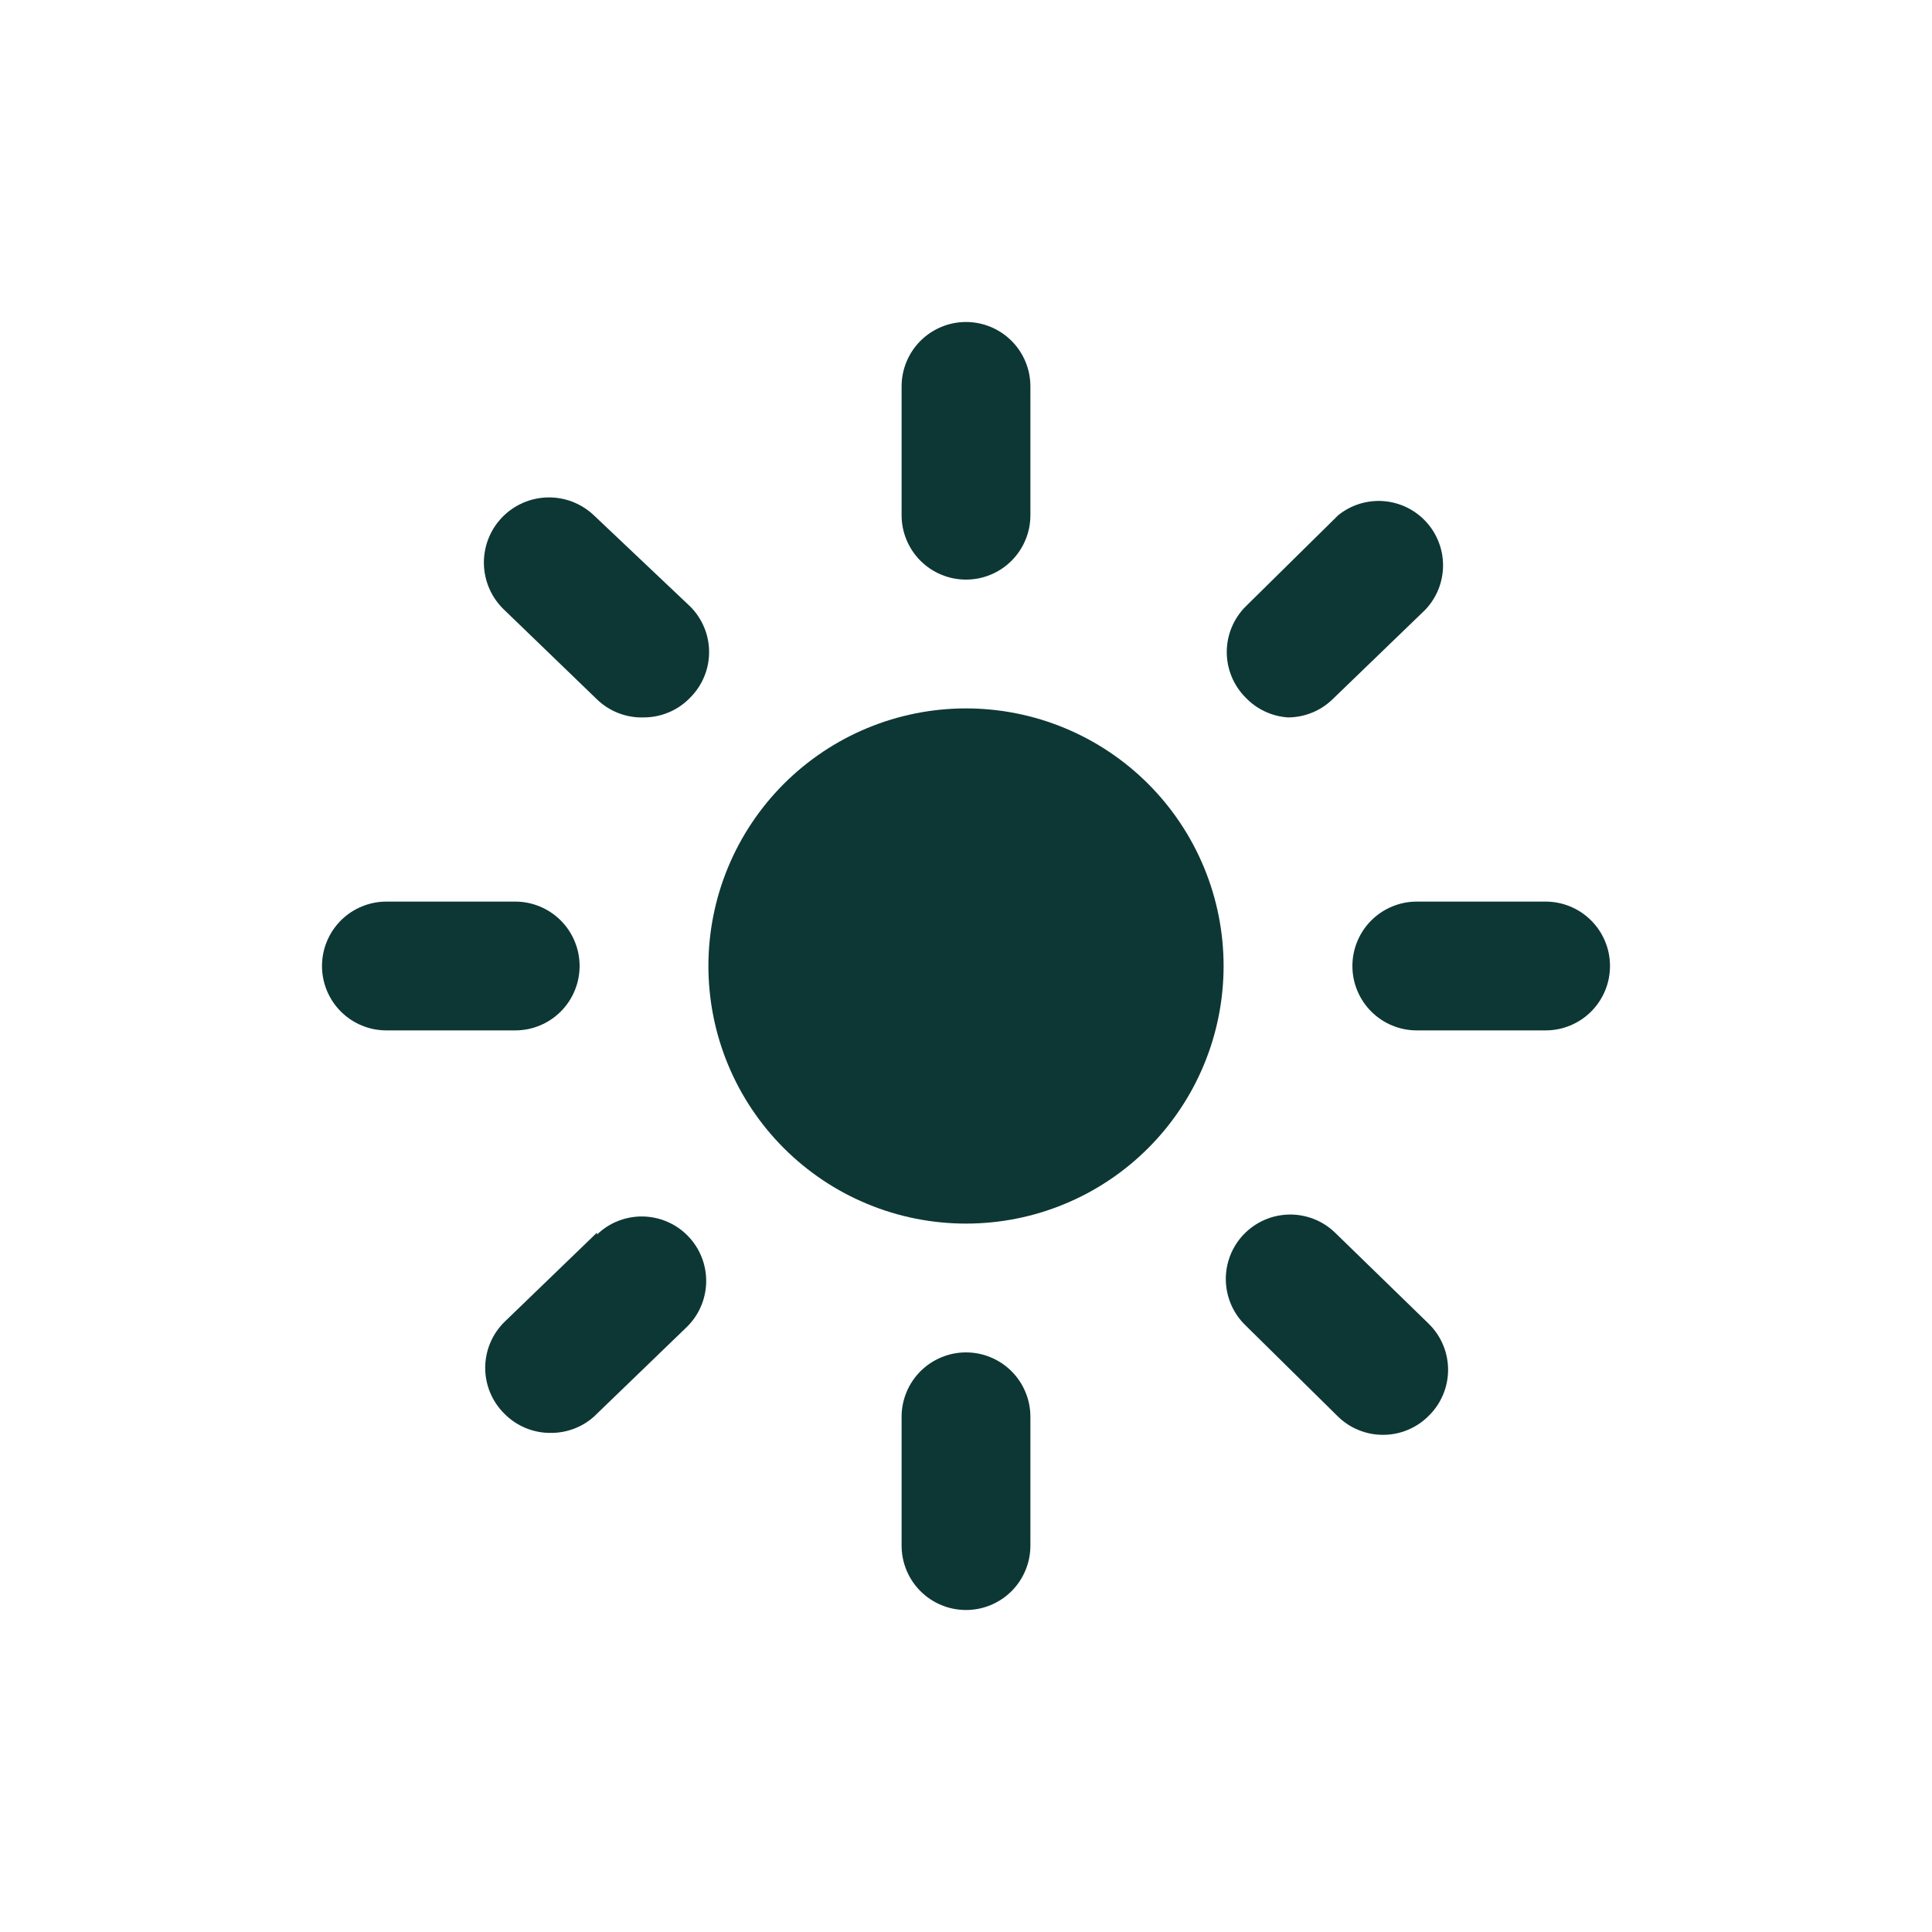
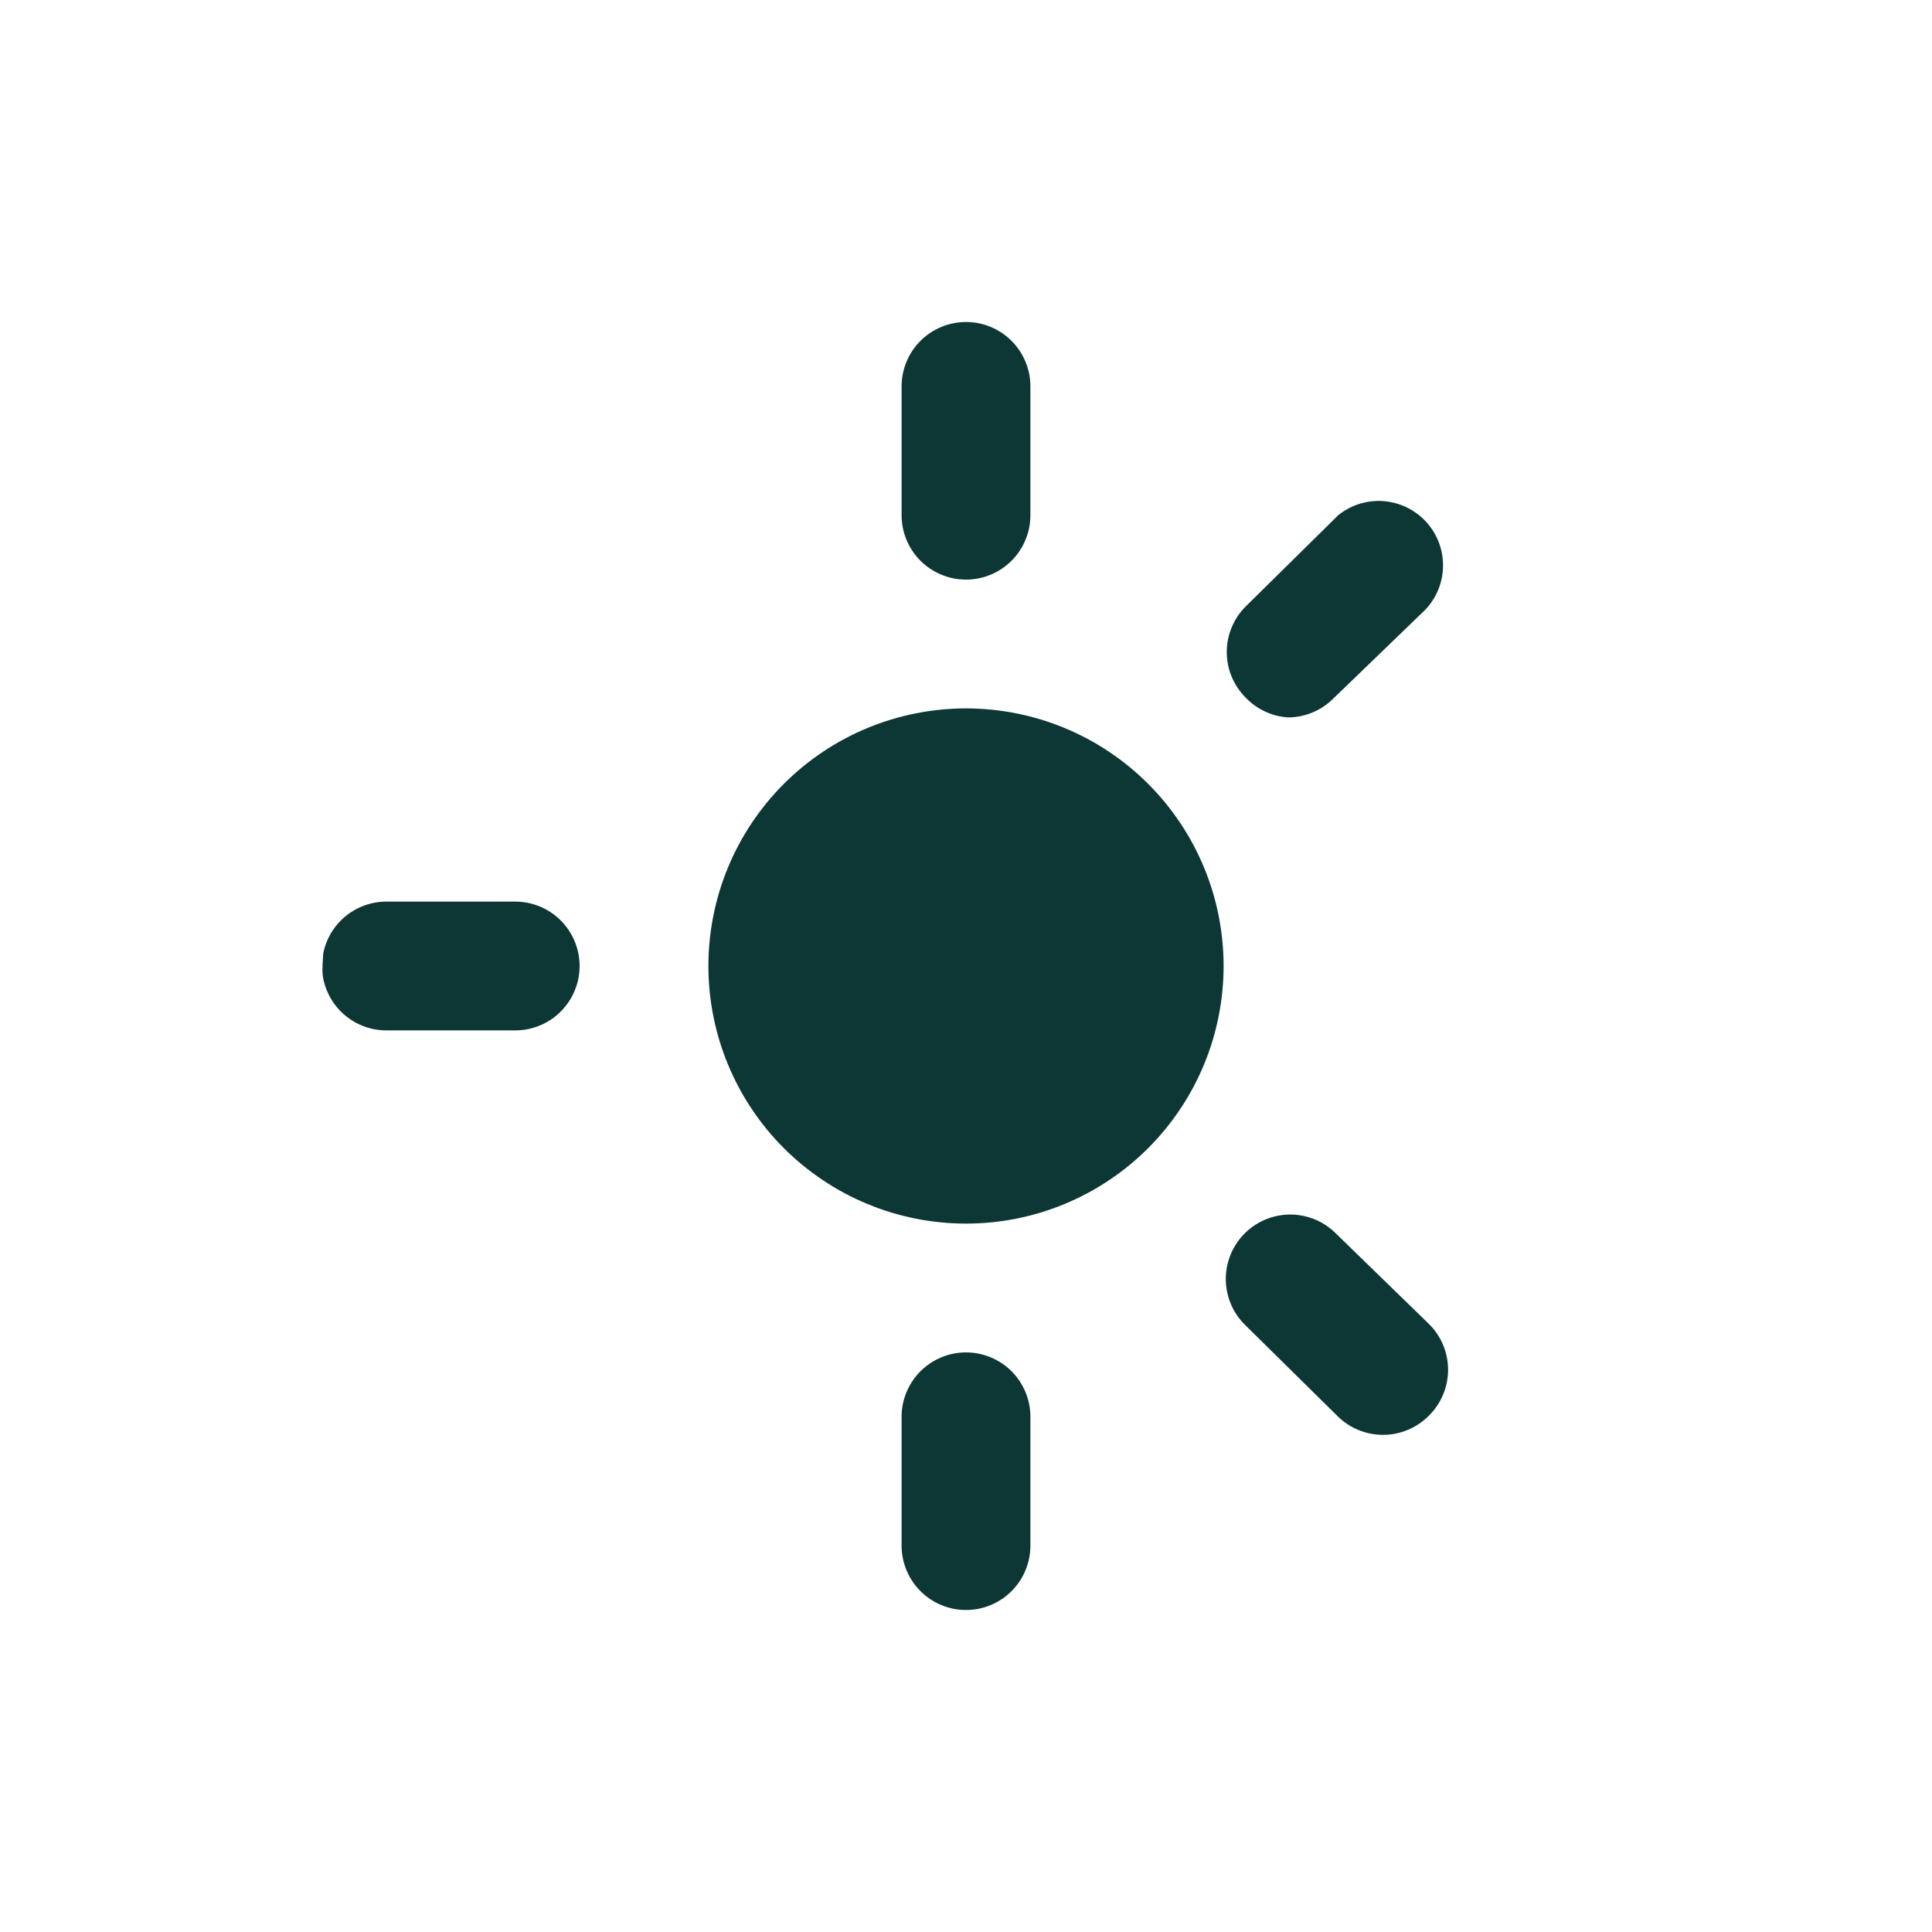
<svg xmlns="http://www.w3.org/2000/svg" width="500" zoomAndPan="magnify" viewBox="0 0 375 375" height="500" preserveAspectRatio="xMidYMid meet" version="1.2">
  <g id="5b49ccd05a">
    <path style=" stroke:none;fill-rule:nonzero;fill:#0d3735;fill-opacity:1;" d="M 187.5 112.5 C 188.32 112.5 189.133 112.418 189.938 112.262 C 190.742 112.102 191.523 111.863 192.285 111.547 C 193.043 111.234 193.762 110.848 194.445 110.395 C 195.129 109.938 195.758 109.418 196.34 108.84 C 196.918 108.258 197.438 107.629 197.895 106.945 C 198.348 106.262 198.734 105.543 199.047 104.785 C 199.363 104.023 199.602 103.242 199.762 102.438 C 199.918 101.633 200 100.82 200 100 L 200 75 C 200 74.18 199.918 73.367 199.762 72.562 C 199.602 71.758 199.363 70.977 199.047 70.215 C 198.734 69.457 198.348 68.738 197.895 68.055 C 197.438 67.371 196.918 66.742 196.34 66.16 C 195.758 65.582 195.129 65.062 194.445 64.605 C 193.762 64.152 193.043 63.766 192.285 63.453 C 191.523 63.137 190.742 62.898 189.938 62.738 C 189.133 62.578 188.32 62.5 187.5 62.5 C 186.68 62.5 185.867 62.578 185.062 62.738 C 184.258 62.898 183.477 63.137 182.715 63.453 C 181.957 63.766 181.238 64.152 180.555 64.605 C 179.871 65.062 179.242 65.582 178.66 66.16 C 178.082 66.742 177.562 67.371 177.105 68.055 C 176.652 68.738 176.266 69.457 175.953 70.215 C 175.637 70.977 175.398 71.758 175.238 72.562 C 175.078 73.367 175 74.18 175 75 L 175 100 C 175 100.82 175.078 101.633 175.238 102.438 C 175.398 103.242 175.637 104.023 175.953 104.785 C 176.266 105.543 176.652 106.262 177.105 106.945 C 177.562 107.629 178.082 108.258 178.66 108.84 C 179.242 109.418 179.871 109.938 180.555 110.395 C 181.238 110.848 181.957 111.234 182.715 111.547 C 183.477 111.863 184.258 112.102 185.062 112.262 C 185.867 112.418 186.68 112.5 187.5 112.5 Z M 187.5 112.5 " />
-     <path style=" stroke:none;fill-rule:nonzero;fill:#0d3735;fill-opacity:1;" d="M 300 175 L 275 175 C 274.18 175 273.367 175.078 272.562 175.238 C 271.758 175.398 270.977 175.637 270.215 175.953 C 269.457 176.266 268.738 176.652 268.055 177.105 C 267.371 177.562 266.742 178.082 266.16 178.66 C 265.582 179.242 265.062 179.871 264.605 180.555 C 264.152 181.238 263.766 181.957 263.453 182.715 C 263.137 183.477 262.898 184.258 262.738 185.062 C 262.578 185.867 262.5 186.68 262.5 187.5 C 262.5 188.32 262.578 189.133 262.738 189.938 C 262.898 190.742 263.137 191.523 263.453 192.285 C 263.766 193.043 264.152 193.762 264.605 194.445 C 265.062 195.129 265.582 195.758 266.16 196.34 C 266.742 196.918 267.371 197.438 268.055 197.895 C 268.738 198.348 269.457 198.734 270.215 199.047 C 270.977 199.363 271.758 199.602 272.562 199.762 C 273.367 199.918 274.18 200 275 200 L 300 200 C 300.82 200 301.633 199.918 302.438 199.762 C 303.242 199.602 304.023 199.363 304.785 199.047 C 305.543 198.734 306.262 198.348 306.945 197.895 C 307.629 197.438 308.258 196.918 308.84 196.34 C 309.418 195.758 309.938 195.129 310.395 194.445 C 310.848 193.762 311.234 193.043 311.547 192.285 C 311.863 191.523 312.102 190.742 312.262 189.938 C 312.418 189.133 312.5 188.32 312.5 187.5 C 312.5 186.68 312.418 185.867 312.262 185.062 C 312.102 184.258 311.863 183.477 311.547 182.715 C 311.234 181.957 310.848 181.238 310.395 180.555 C 309.938 179.871 309.418 179.242 308.84 178.66 C 308.258 178.082 307.629 177.562 306.945 177.105 C 306.262 176.652 305.543 176.266 304.785 175.953 C 304.023 175.637 303.242 175.398 302.438 175.238 C 301.633 175.078 300.82 175 300 175 Z M 300 175 " />
-     <path style=" stroke:none;fill-rule:nonzero;fill:#0d3735;fill-opacity:1;" d="M 112.5 187.5 C 112.5 186.68 112.422 185.867 112.262 185.062 C 112.102 184.258 111.863 183.477 111.547 182.715 C 111.234 181.957 110.848 181.238 110.395 180.555 C 109.938 179.871 109.418 179.242 108.84 178.66 C 108.258 178.082 107.629 177.562 106.945 177.105 C 106.262 176.652 105.543 176.266 104.785 175.953 C 104.023 175.637 103.242 175.398 102.438 175.238 C 101.633 175.078 100.82 175 100 175 L 75 175 C 74.18 175 73.367 175.078 72.562 175.238 C 71.758 175.398 70.977 175.637 70.215 175.953 C 69.457 176.266 68.738 176.652 68.055 177.105 C 67.371 177.562 66.742 178.082 66.16 178.66 C 65.582 179.242 65.062 179.871 64.605 180.555 C 64.152 181.238 63.766 181.957 63.453 182.715 C 63.137 183.477 62.898 184.258 62.738 185.062 C 62.578 185.867 62.5 186.68 62.5 187.5 C 62.5 188.32 62.578 189.133 62.738 189.938 C 62.898 190.742 63.137 191.523 63.453 192.285 C 63.766 193.043 64.152 193.762 64.605 194.445 C 65.062 195.129 65.582 195.758 66.16 196.34 C 66.742 196.918 67.371 197.438 68.055 197.895 C 68.738 198.348 69.457 198.734 70.215 199.047 C 70.977 199.363 71.758 199.602 72.562 199.762 C 73.367 199.918 74.18 200 75 200 L 100 200 C 100.82 200 101.633 199.918 102.438 199.762 C 103.242 199.602 104.023 199.363 104.785 199.047 C 105.543 198.734 106.262 198.348 106.945 197.895 C 107.629 197.438 108.258 196.918 108.84 196.34 C 109.418 195.758 109.938 195.129 110.395 194.445 C 110.848 193.762 111.234 193.043 111.547 192.285 C 111.863 191.523 112.102 190.742 112.262 189.938 C 112.422 189.133 112.5 188.32 112.5 187.5 Z M 112.5 187.5 " />
-     <path style=" stroke:none;fill-rule:nonzero;fill:#0d3735;fill-opacity:1;" d="M 115.25 100 C 114.648 99.43 113.992 98.926 113.289 98.484 C 112.586 98.043 111.848 97.672 111.074 97.375 C 110.297 97.082 109.5 96.863 108.684 96.723 C 107.863 96.586 107.039 96.527 106.211 96.551 C 105.379 96.574 104.562 96.68 103.75 96.863 C 102.941 97.047 102.16 97.309 101.402 97.648 C 100.645 97.988 99.926 98.398 99.25 98.879 C 98.57 99.359 97.949 99.898 97.379 100.504 C 96.809 101.105 96.301 101.758 95.859 102.461 C 95.418 103.164 95.051 103.902 94.754 104.68 C 94.457 105.453 94.238 106.25 94.102 107.07 C 93.961 107.887 93.902 108.711 93.926 109.543 C 93.949 110.371 94.055 111.191 94.238 112 C 94.422 112.809 94.684 113.594 95.023 114.352 C 95.359 115.109 95.77 115.828 96.25 116.504 C 96.73 117.18 97.273 117.805 97.875 118.375 L 115.875 135.75 C 117.094 136.93 118.496 137.82 120.082 138.43 C 121.664 139.035 123.305 139.309 125 139.25 C 126.699 139.242 128.332 138.902 129.895 138.23 C 131.457 137.559 132.828 136.605 134 135.375 C 134.578 134.797 135.09 134.164 135.543 133.484 C 135.996 132.805 136.379 132.086 136.691 131.328 C 137.004 130.574 137.238 129.793 137.398 128.992 C 137.555 128.191 137.637 127.379 137.637 126.562 C 137.637 125.746 137.555 124.934 137.398 124.133 C 137.238 123.332 137.004 122.551 136.691 121.797 C 136.379 121.039 135.996 120.32 135.543 119.641 C 135.09 118.961 134.578 118.328 134 117.75 Z M 115.25 100 " />
+     <path style=" stroke:none;fill-rule:nonzero;fill:#0d3735;fill-opacity:1;" d="M 112.5 187.5 C 112.5 186.68 112.422 185.867 112.262 185.062 C 112.102 184.258 111.863 183.477 111.547 182.715 C 111.234 181.957 110.848 181.238 110.395 180.555 C 109.938 179.871 109.418 179.242 108.84 178.66 C 108.258 178.082 107.629 177.562 106.945 177.105 C 106.262 176.652 105.543 176.266 104.785 175.953 C 104.023 175.637 103.242 175.398 102.438 175.238 C 101.633 175.078 100.82 175 100 175 L 75 175 C 74.18 175 73.367 175.078 72.562 175.238 C 71.758 175.398 70.977 175.637 70.215 175.953 C 69.457 176.266 68.738 176.652 68.055 177.105 C 67.371 177.562 66.742 178.082 66.16 178.66 C 65.582 179.242 65.062 179.871 64.605 180.555 C 64.152 181.238 63.766 181.957 63.453 182.715 C 63.137 183.477 62.898 184.258 62.738 185.062 C 62.5 188.32 62.578 189.133 62.738 189.938 C 62.898 190.742 63.137 191.523 63.453 192.285 C 63.766 193.043 64.152 193.762 64.605 194.445 C 65.062 195.129 65.582 195.758 66.16 196.34 C 66.742 196.918 67.371 197.438 68.055 197.895 C 68.738 198.348 69.457 198.734 70.215 199.047 C 70.977 199.363 71.758 199.602 72.562 199.762 C 73.367 199.918 74.18 200 75 200 L 100 200 C 100.82 200 101.633 199.918 102.438 199.762 C 103.242 199.602 104.023 199.363 104.785 199.047 C 105.543 198.734 106.262 198.348 106.945 197.895 C 107.629 197.438 108.258 196.918 108.84 196.34 C 109.418 195.758 109.938 195.129 110.395 194.445 C 110.848 193.762 111.234 193.043 111.547 192.285 C 111.863 191.523 112.102 190.742 112.262 189.938 C 112.422 189.133 112.5 188.32 112.5 187.5 Z M 112.5 187.5 " />
    <path style=" stroke:none;fill-rule:nonzero;fill:#0d3735;fill-opacity:1;" d="M 250 139.25 C 251.609 139.242 253.16 138.938 254.652 138.332 C 256.141 137.727 257.465 136.867 258.625 135.75 L 276.625 118.375 C 277.168 117.805 277.656 117.191 278.082 116.531 C 278.512 115.871 278.875 115.176 279.172 114.449 C 279.469 113.719 279.695 112.969 279.848 112.199 C 280.004 111.426 280.086 110.648 280.094 109.859 C 280.102 109.074 280.035 108.293 279.898 107.52 C 279.758 106.746 279.547 105.988 279.266 105.254 C 278.984 104.52 278.637 103.82 278.223 103.148 C 277.805 102.48 277.332 101.855 276.801 101.277 C 276.27 100.699 275.688 100.172 275.055 99.703 C 274.426 99.234 273.754 98.828 273.047 98.484 C 272.34 98.141 271.605 97.867 270.844 97.664 C 270.086 97.457 269.312 97.324 268.527 97.266 C 267.742 97.207 266.961 97.223 266.18 97.312 C 265.395 97.402 264.629 97.562 263.879 97.797 C 263.129 98.031 262.406 98.332 261.711 98.703 C 261.016 99.074 260.363 99.508 259.75 100 L 241.75 117.75 C 241.172 118.328 240.66 118.961 240.207 119.641 C 239.754 120.32 239.371 121.039 239.059 121.797 C 238.746 122.551 238.512 123.332 238.352 124.133 C 238.195 124.934 238.113 125.746 238.113 126.562 C 238.113 127.379 238.195 128.191 238.352 128.992 C 238.512 129.793 238.746 130.574 239.059 131.328 C 239.371 132.086 239.754 132.805 240.207 133.484 C 240.66 134.164 241.172 134.797 241.75 135.375 C 242.832 136.516 244.086 137.422 245.508 138.09 C 246.934 138.762 248.43 139.145 250 139.25 Z M 250 139.25 " />
    <path style=" stroke:none;fill-rule:nonzero;fill:#0d3735;fill-opacity:1;" d="M 187.5 262.5 C 186.68 262.5 185.867 262.578 185.062 262.738 C 184.258 262.898 183.477 263.137 182.715 263.453 C 181.957 263.766 181.238 264.152 180.555 264.605 C 179.871 265.062 179.242 265.582 178.66 266.16 C 178.082 266.742 177.562 267.371 177.105 268.055 C 176.652 268.738 176.266 269.457 175.953 270.215 C 175.637 270.977 175.398 271.758 175.238 272.562 C 175.078 273.367 175 274.18 175 275 L 175 300 C 175 300.82 175.078 301.633 175.238 302.438 C 175.398 303.242 175.637 304.023 175.953 304.785 C 176.266 305.543 176.652 306.262 177.105 306.945 C 177.562 307.629 178.082 308.258 178.66 308.84 C 179.242 309.418 179.871 309.938 180.555 310.395 C 181.238 310.848 181.957 311.234 182.715 311.547 C 183.477 311.863 184.258 312.102 185.062 312.262 C 185.867 312.418 186.68 312.5 187.5 312.5 C 188.32 312.5 189.133 312.418 189.938 312.262 C 190.742 312.102 191.523 311.863 192.285 311.547 C 193.043 311.234 193.762 310.848 194.445 310.395 C 195.129 309.938 195.758 309.418 196.34 308.84 C 196.918 308.258 197.438 307.629 197.895 306.945 C 198.348 306.262 198.734 305.543 199.047 304.785 C 199.363 304.023 199.602 303.242 199.762 302.438 C 199.918 301.633 200 300.82 200 300 L 200 275 C 200 274.18 199.918 273.367 199.762 272.562 C 199.602 271.758 199.363 270.977 199.047 270.215 C 198.734 269.457 198.348 268.738 197.895 268.055 C 197.438 267.371 196.918 266.742 196.34 266.16 C 195.758 265.582 195.129 265.062 194.445 264.605 C 193.762 264.152 193.043 263.766 192.285 263.453 C 191.523 263.137 190.742 262.898 189.938 262.738 C 189.133 262.578 188.32 262.5 187.5 262.5 Z M 187.5 262.5 " />
    <path style=" stroke:none;fill-rule:nonzero;fill:#0d3735;fill-opacity:1;" d="M 259.125 239.25 C 258.535 238.68 257.895 238.172 257.203 237.727 C 256.512 237.285 255.785 236.91 255.02 236.609 C 254.254 236.309 253.469 236.086 252.66 235.941 C 251.852 235.793 251.039 235.727 250.215 235.742 C 249.395 235.758 248.582 235.852 247.781 236.027 C 246.977 236.199 246.199 236.453 245.445 236.781 C 244.695 237.105 243.98 237.504 243.305 237.973 C 242.629 238.441 242.008 238.973 241.438 239.562 C 240.867 240.152 240.359 240.793 239.914 241.484 C 239.473 242.176 239.098 242.902 238.797 243.668 C 238.496 244.434 238.273 245.219 238.129 246.027 C 237.98 246.836 237.914 247.648 237.93 248.473 C 237.945 249.293 238.039 250.105 238.215 250.906 C 238.387 251.711 238.641 252.488 238.969 253.242 C 239.293 253.992 239.691 254.707 240.16 255.383 C 240.629 256.059 241.16 256.68 241.75 257.25 L 259.75 275 C 260.91 276.117 262.234 276.977 263.723 277.582 C 265.215 278.188 266.766 278.492 268.375 278.5 C 270.066 278.512 271.695 278.188 273.254 277.539 C 274.816 276.887 276.191 275.957 277.375 274.75 C 277.961 274.168 278.484 273.535 278.945 272.852 C 279.406 272.168 279.793 271.445 280.109 270.684 C 280.43 269.922 280.668 269.137 280.828 268.324 C 280.992 267.516 281.074 266.699 281.074 265.875 C 281.074 265.051 280.992 264.234 280.828 263.422 C 280.668 262.613 280.43 261.828 280.109 261.066 C 279.793 260.305 279.406 259.582 278.945 258.898 C 278.484 258.215 277.961 257.582 277.375 257 Z M 259.125 239.25 " />
-     <path style=" stroke:none;fill-rule:nonzero;fill:#0d3735;fill-opacity:1;" d="M 115.875 239.25 L 97.875 256.625 C 97.289 257.207 96.766 257.84 96.305 258.523 C 95.844 259.207 95.457 259.93 95.141 260.691 C 94.82 261.453 94.582 262.238 94.422 263.047 C 94.258 263.859 94.176 264.676 94.176 265.5 C 94.176 266.324 94.258 267.141 94.422 267.949 C 94.582 268.762 94.82 269.547 95.141 270.309 C 95.457 271.07 95.844 271.793 96.305 272.477 C 96.766 273.16 97.289 273.793 97.875 274.375 C 99.059 275.582 100.434 276.512 101.996 277.164 C 103.555 277.812 105.184 278.137 106.875 278.125 C 108.414 278.137 109.906 277.875 111.352 277.336 C 112.797 276.797 114.094 276.02 115.25 275 L 133.25 257.625 C 133.84 257.055 134.371 256.434 134.84 255.758 C 135.309 255.082 135.707 254.367 136.031 253.617 C 136.359 252.863 136.613 252.086 136.785 251.281 C 136.961 250.48 137.055 249.668 137.07 248.848 C 137.082 248.023 137.02 247.211 136.871 246.402 C 136.727 245.594 136.504 244.809 136.203 244.043 C 135.902 243.277 135.527 242.551 135.086 241.859 C 134.641 241.168 134.133 240.527 133.562 239.938 C 132.992 239.348 132.371 238.816 131.695 238.348 C 131.02 237.879 130.305 237.48 129.555 237.156 C 128.801 236.828 128.023 236.574 127.219 236.402 C 126.418 236.227 125.605 236.133 124.785 236.117 C 123.961 236.102 123.148 236.168 122.34 236.316 C 121.531 236.461 120.746 236.684 119.98 236.984 C 119.215 237.285 118.488 237.66 117.797 238.102 C 117.105 238.547 116.465 239.055 115.875 239.625 Z M 115.875 239.25 " />
    <path style=" stroke:none;fill-rule:nonzero;fill:#0d3735;fill-opacity:1;" d="M 187.5 137.5 C 185.863 137.5 184.23 137.582 182.598 137.742 C 180.969 137.902 179.352 138.141 177.746 138.461 C 176.141 138.781 174.555 139.176 172.984 139.652 C 171.418 140.129 169.879 140.68 168.367 141.305 C 166.852 141.934 165.375 142.633 163.93 143.402 C 162.484 144.176 161.082 145.016 159.723 145.926 C 158.359 146.836 157.047 147.812 155.781 148.848 C 154.516 149.887 153.301 150.988 152.145 152.145 C 150.988 153.301 149.887 154.516 148.848 155.781 C 147.812 157.047 146.836 158.359 145.926 159.723 C 145.016 161.082 144.176 162.484 143.402 163.93 C 142.633 165.375 141.934 166.852 141.305 168.367 C 140.68 169.879 140.129 171.418 139.652 172.984 C 139.176 174.555 138.781 176.141 138.461 177.746 C 138.141 179.352 137.902 180.969 137.742 182.598 C 137.582 184.23 137.5 185.863 137.5 187.5 C 137.5 189.137 137.582 190.77 137.742 192.402 C 137.902 194.031 138.141 195.648 138.461 197.254 C 138.781 198.859 139.176 200.445 139.652 202.016 C 140.129 203.582 140.68 205.121 141.305 206.633 C 141.934 208.148 142.633 209.625 143.402 211.07 C 144.176 212.516 145.016 213.918 145.926 215.277 C 146.836 216.641 147.812 217.953 148.848 219.219 C 149.887 220.484 150.988 221.699 152.145 222.855 C 153.301 224.012 154.516 225.113 155.781 226.152 C 157.047 227.188 158.359 228.164 159.723 229.074 C 161.082 229.984 162.484 230.824 163.93 231.598 C 165.375 232.367 166.852 233.066 168.367 233.695 C 169.879 234.32 171.418 234.871 172.984 235.348 C 174.555 235.824 176.141 236.219 177.746 236.539 C 179.352 236.859 180.969 237.098 182.598 237.258 C 184.23 237.418 185.863 237.5 187.5 237.5 C 189.137 237.5 190.77 237.418 192.402 237.258 C 194.031 237.098 195.648 236.859 197.254 236.539 C 198.859 236.219 200.445 235.824 202.016 235.348 C 203.582 234.871 205.121 234.32 206.633 233.695 C 208.148 233.066 209.625 232.367 211.07 231.598 C 212.516 230.824 213.918 229.984 215.277 229.074 C 216.641 228.164 217.953 227.188 219.219 226.152 C 220.484 225.113 221.699 224.012 222.855 222.855 C 224.012 221.699 225.113 220.484 226.152 219.219 C 227.188 217.953 228.164 216.641 229.074 215.277 C 229.984 213.918 230.824 212.516 231.598 211.07 C 232.367 209.625 233.066 208.148 233.695 206.633 C 234.32 205.121 234.871 203.582 235.348 202.016 C 235.824 200.445 236.219 198.859 236.539 197.254 C 236.859 195.648 237.098 194.031 237.258 192.402 C 237.418 190.77 237.5 189.137 237.5 187.5 C 237.5 185.863 237.418 184.23 237.258 182.598 C 237.098 180.969 236.859 179.352 236.539 177.746 C 236.219 176.141 235.824 174.555 235.348 172.984 C 234.871 171.418 234.32 169.879 233.695 168.367 C 233.066 166.852 232.367 165.375 231.598 163.93 C 230.824 162.484 229.984 161.082 229.074 159.723 C 228.164 158.359 227.188 157.047 226.152 155.781 C 225.113 154.516 224.012 153.301 222.855 152.145 C 221.699 150.988 220.484 149.887 219.219 148.848 C 217.953 147.812 216.641 146.836 215.277 145.926 C 213.918 145.016 212.516 144.176 211.07 143.402 C 209.625 142.633 208.148 141.934 206.633 141.305 C 205.121 140.68 203.582 140.129 202.016 139.652 C 200.445 139.176 198.859 138.781 197.254 138.461 C 195.648 138.141 194.031 137.902 192.402 137.742 C 190.77 137.582 189.137 137.5 187.5 137.5 Z M 187.5 137.5 " />
  </g>
</svg>